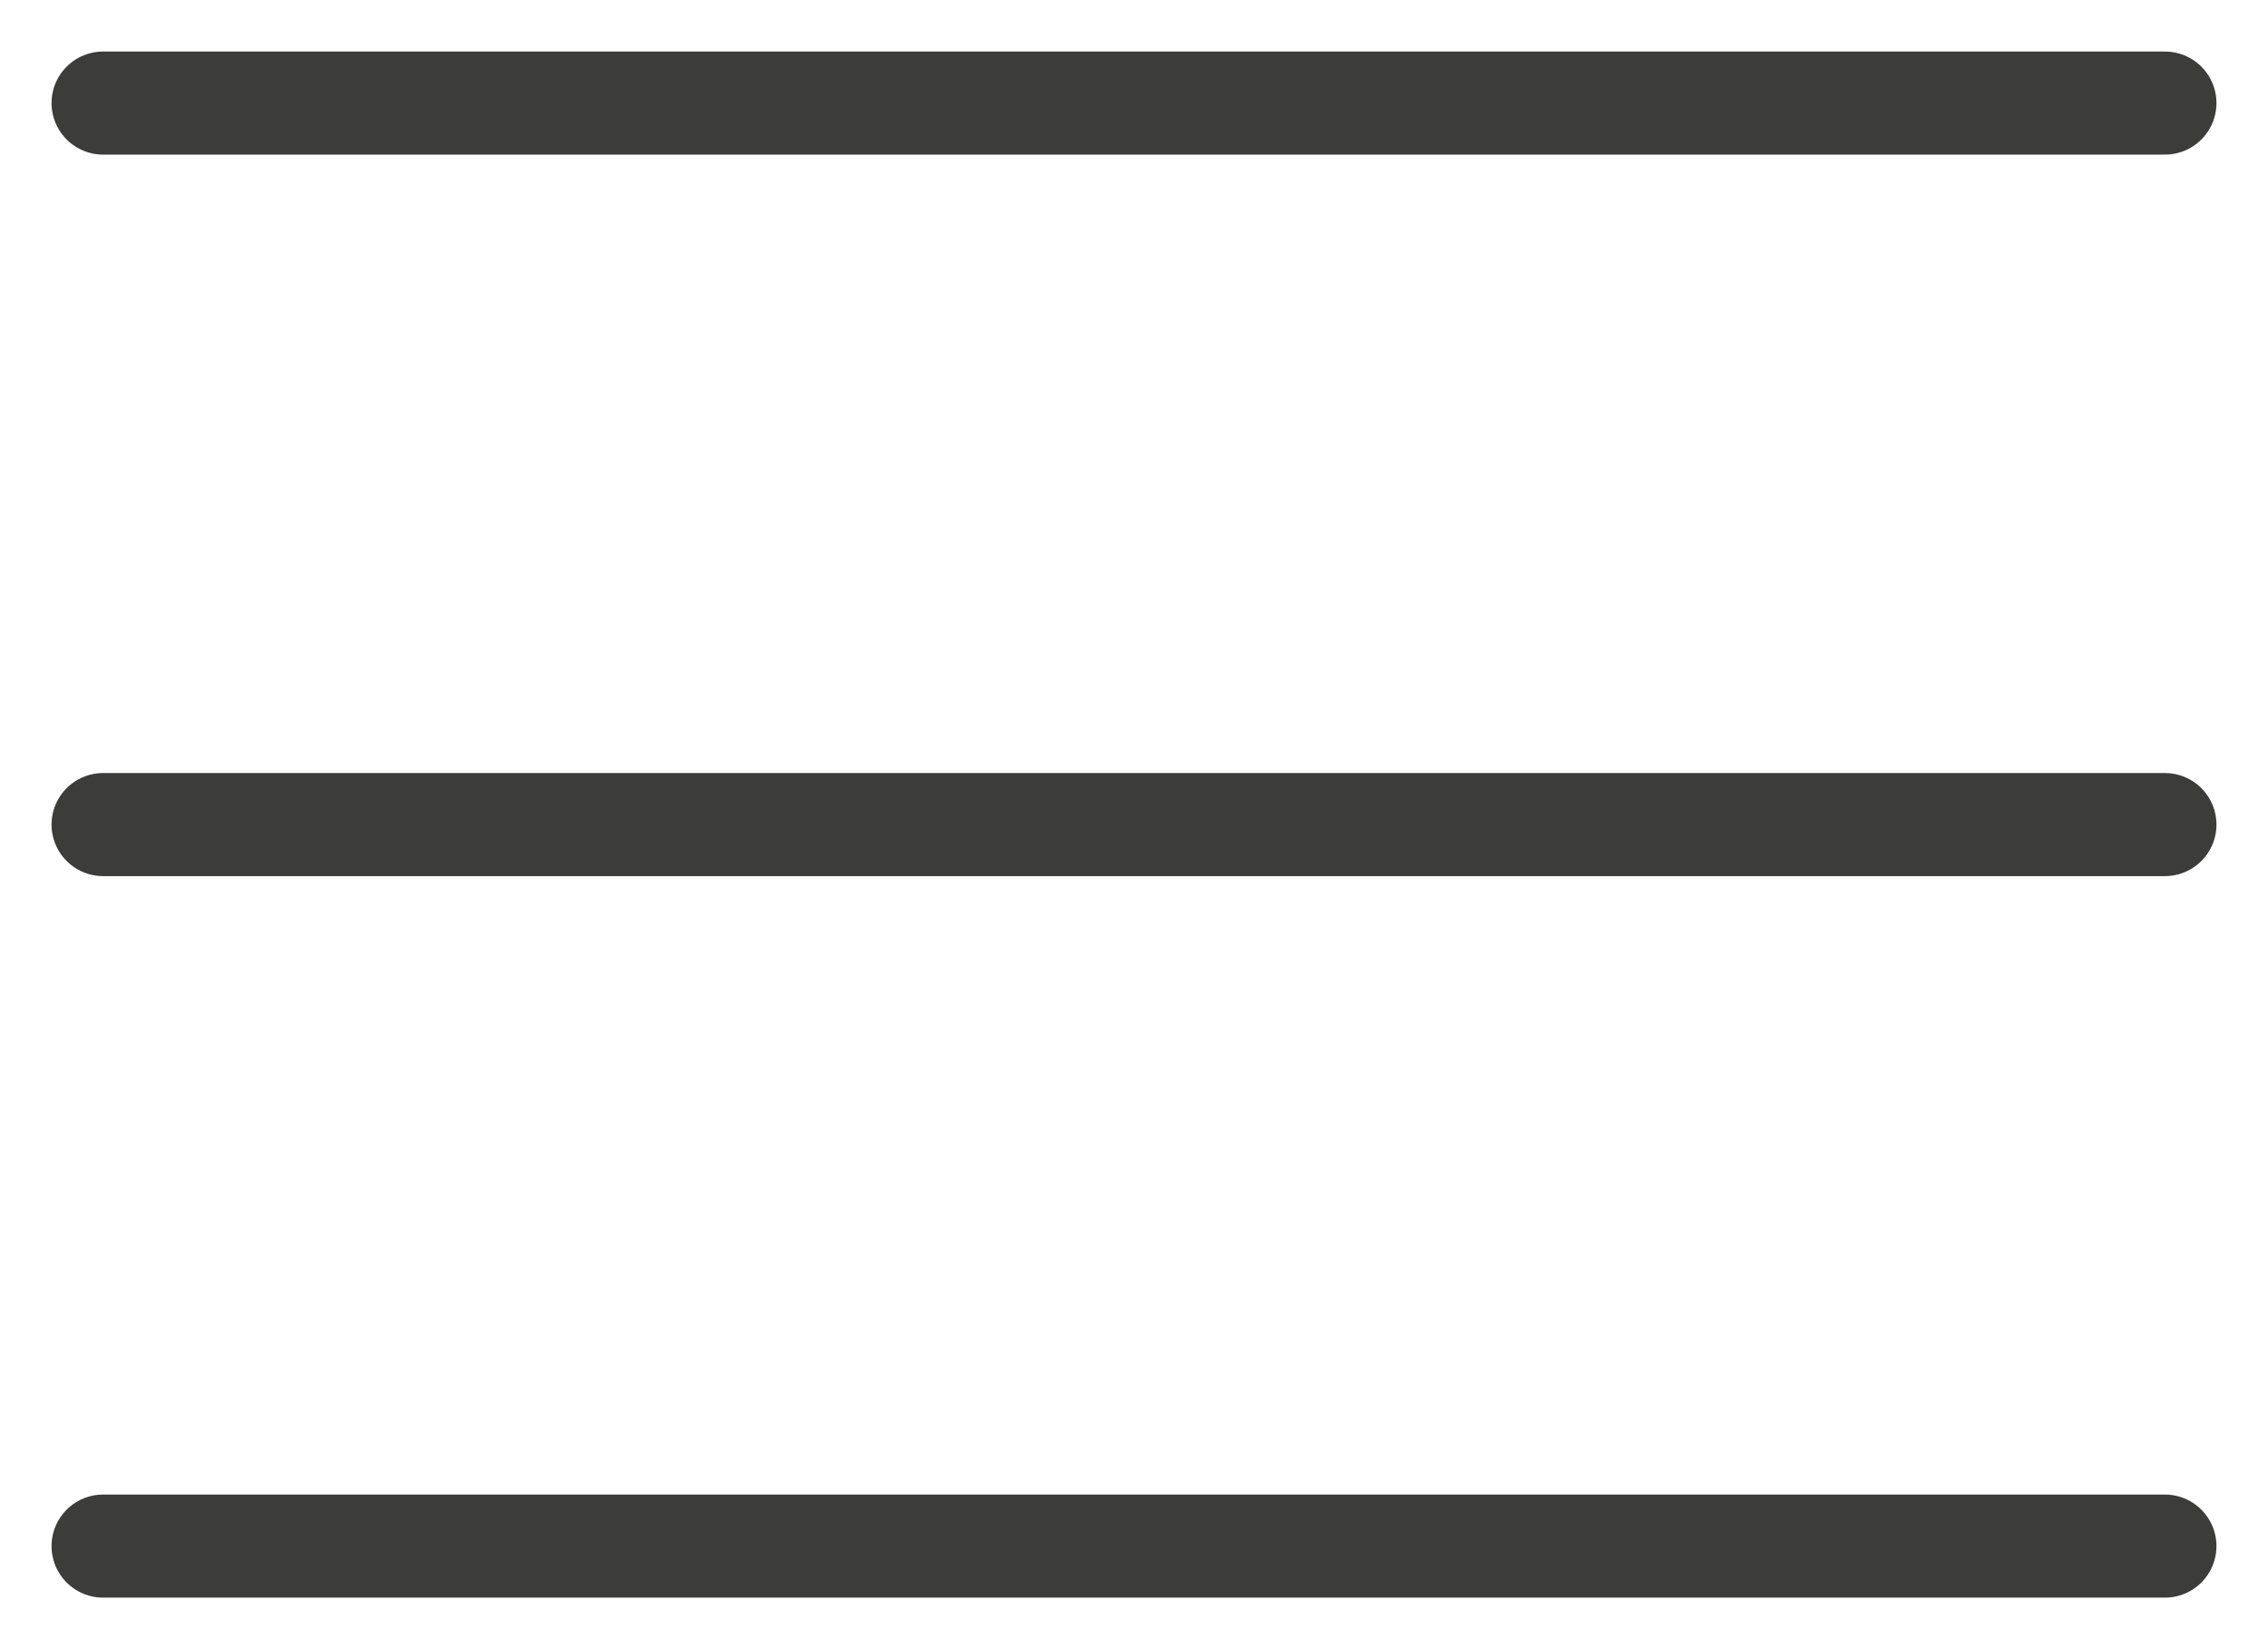
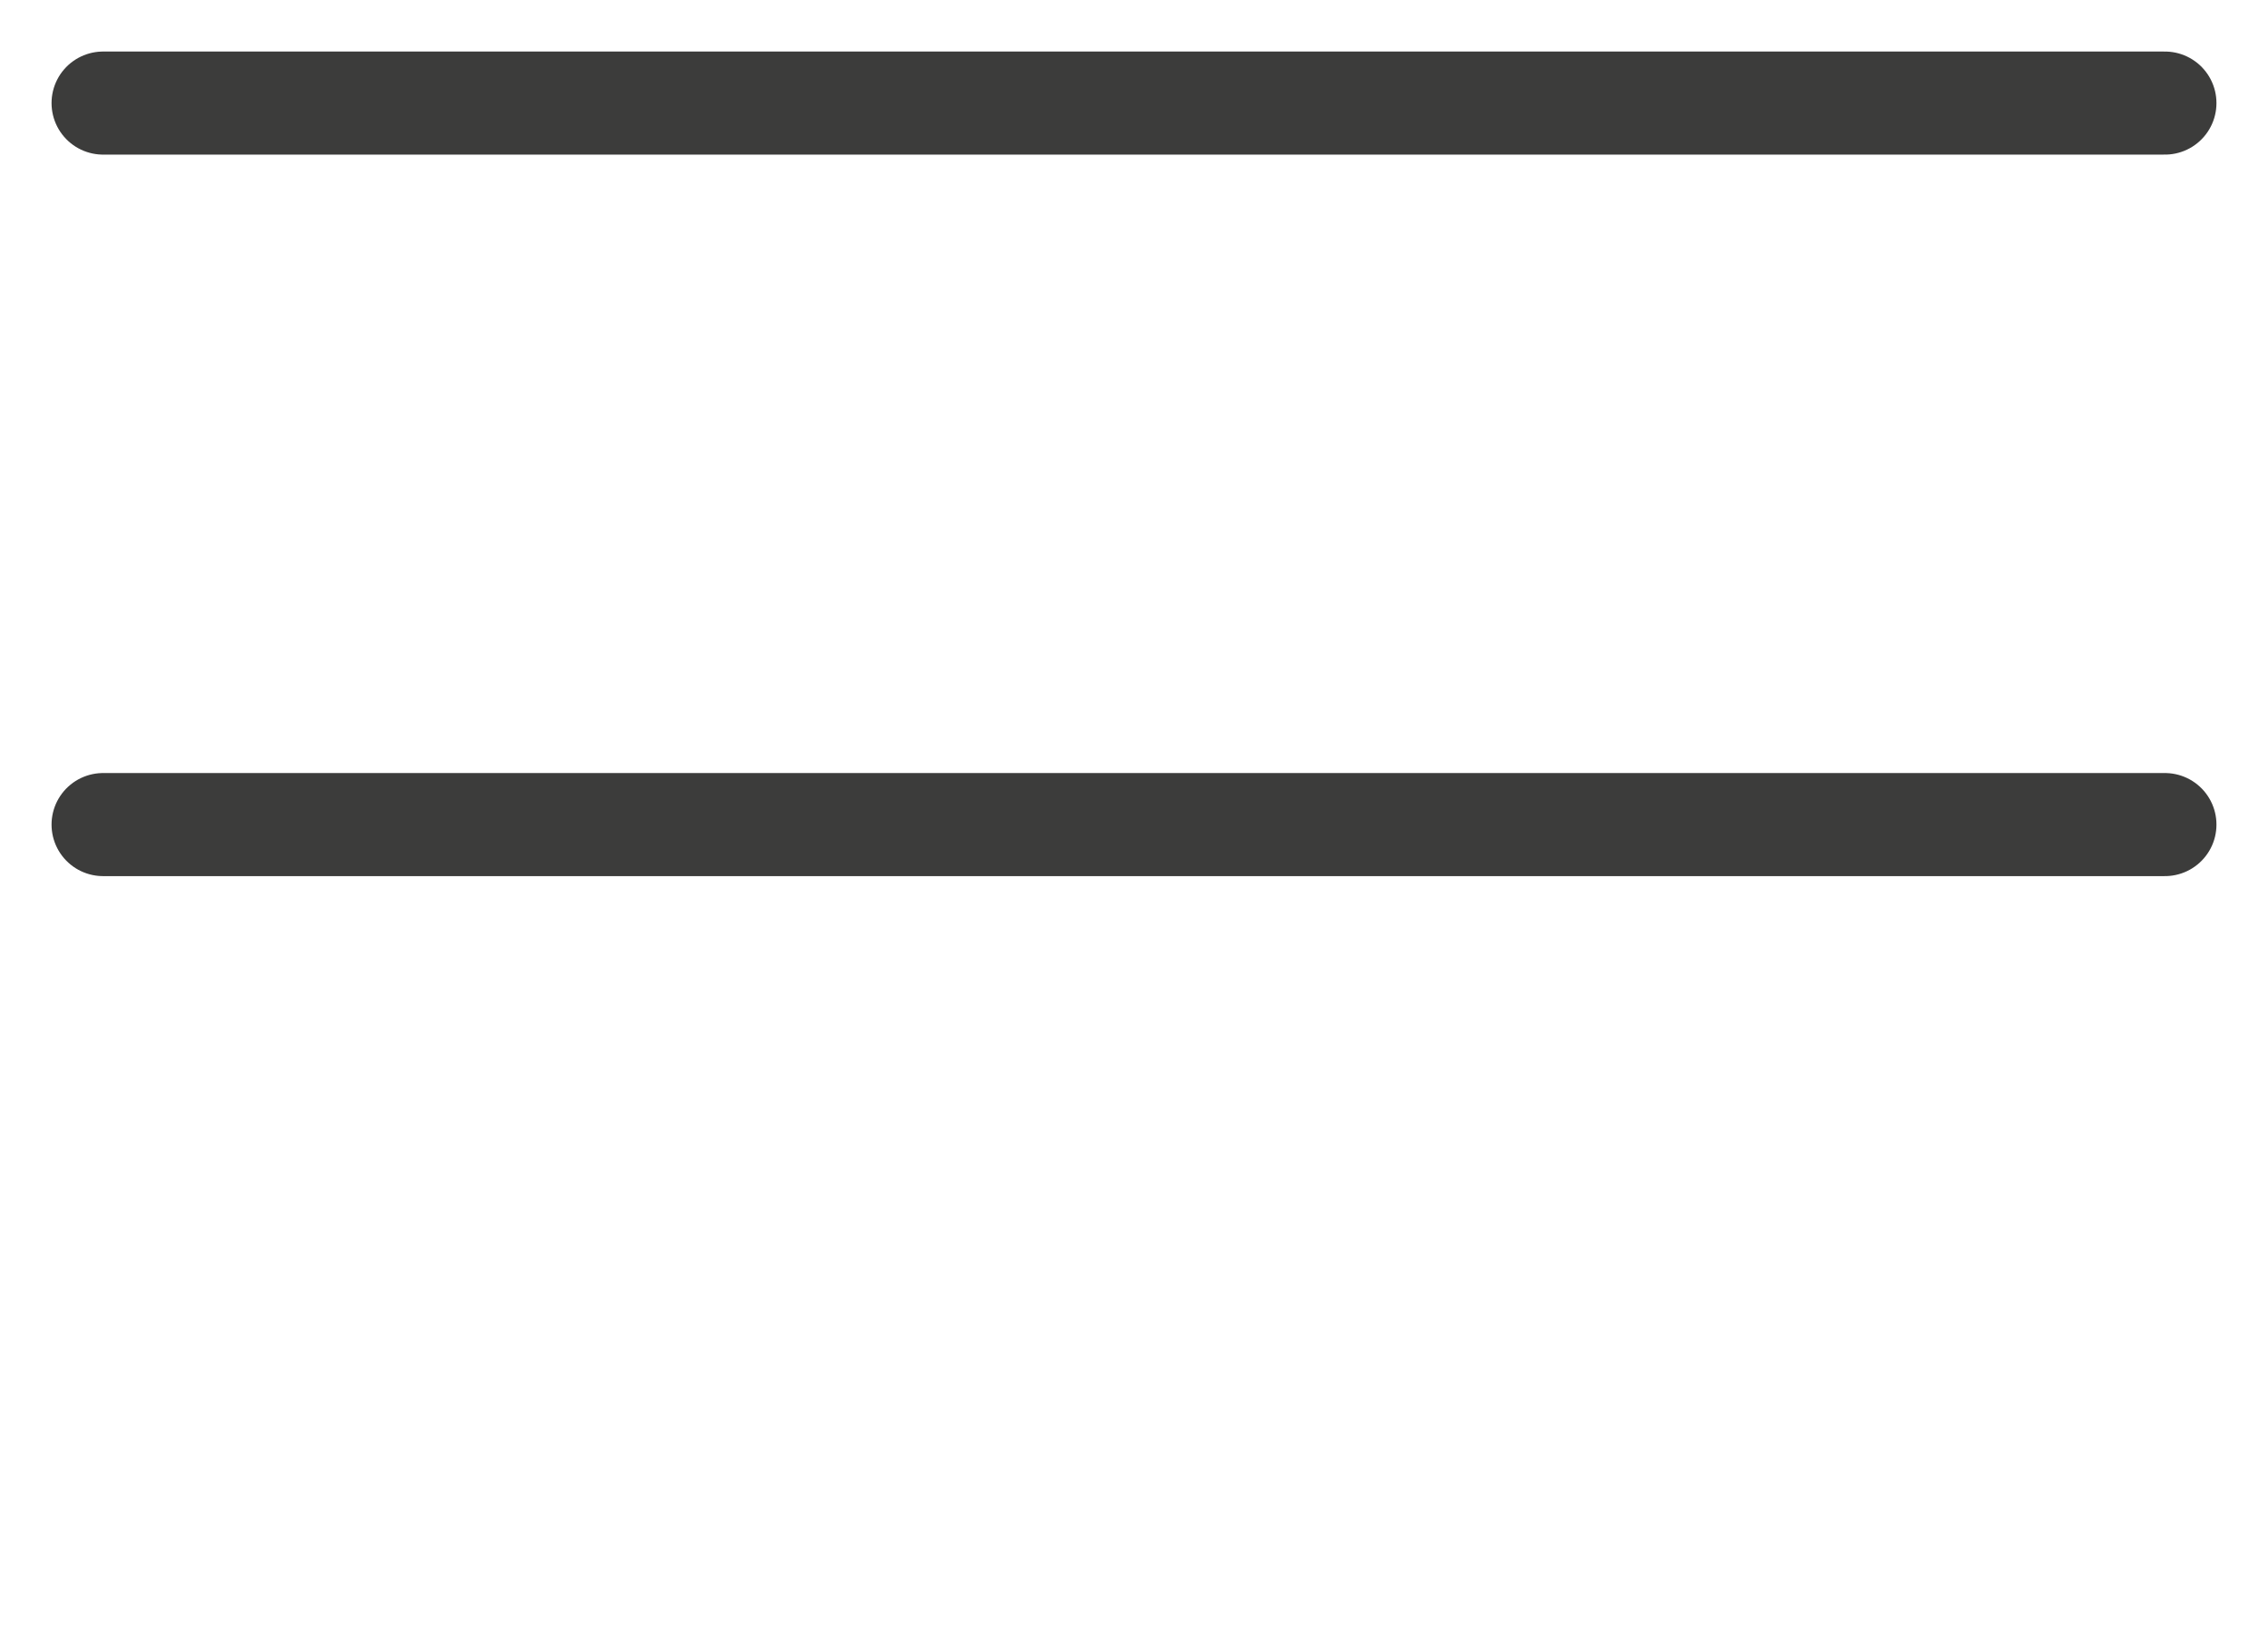
<svg xmlns="http://www.w3.org/2000/svg" width="22" height="16" viewBox="0 0 22 16" fill="none">
  <g id="Hamburger">
    <path id="Vector 17" d="M1 8C1 8 12.653 8 21 8" stroke="#3C3C3B" stroke-linecap="round" />
-     <path id="Vector 19" d="M1 15C1 15 12.653 15 21 15" stroke="#3C3C3B" stroke-linecap="round" />
    <path id="Vector 18" d="M1 1C1 1 12.653 1 21 1" stroke="#3C3C3B" stroke-linecap="round" />
  </g>
</svg>